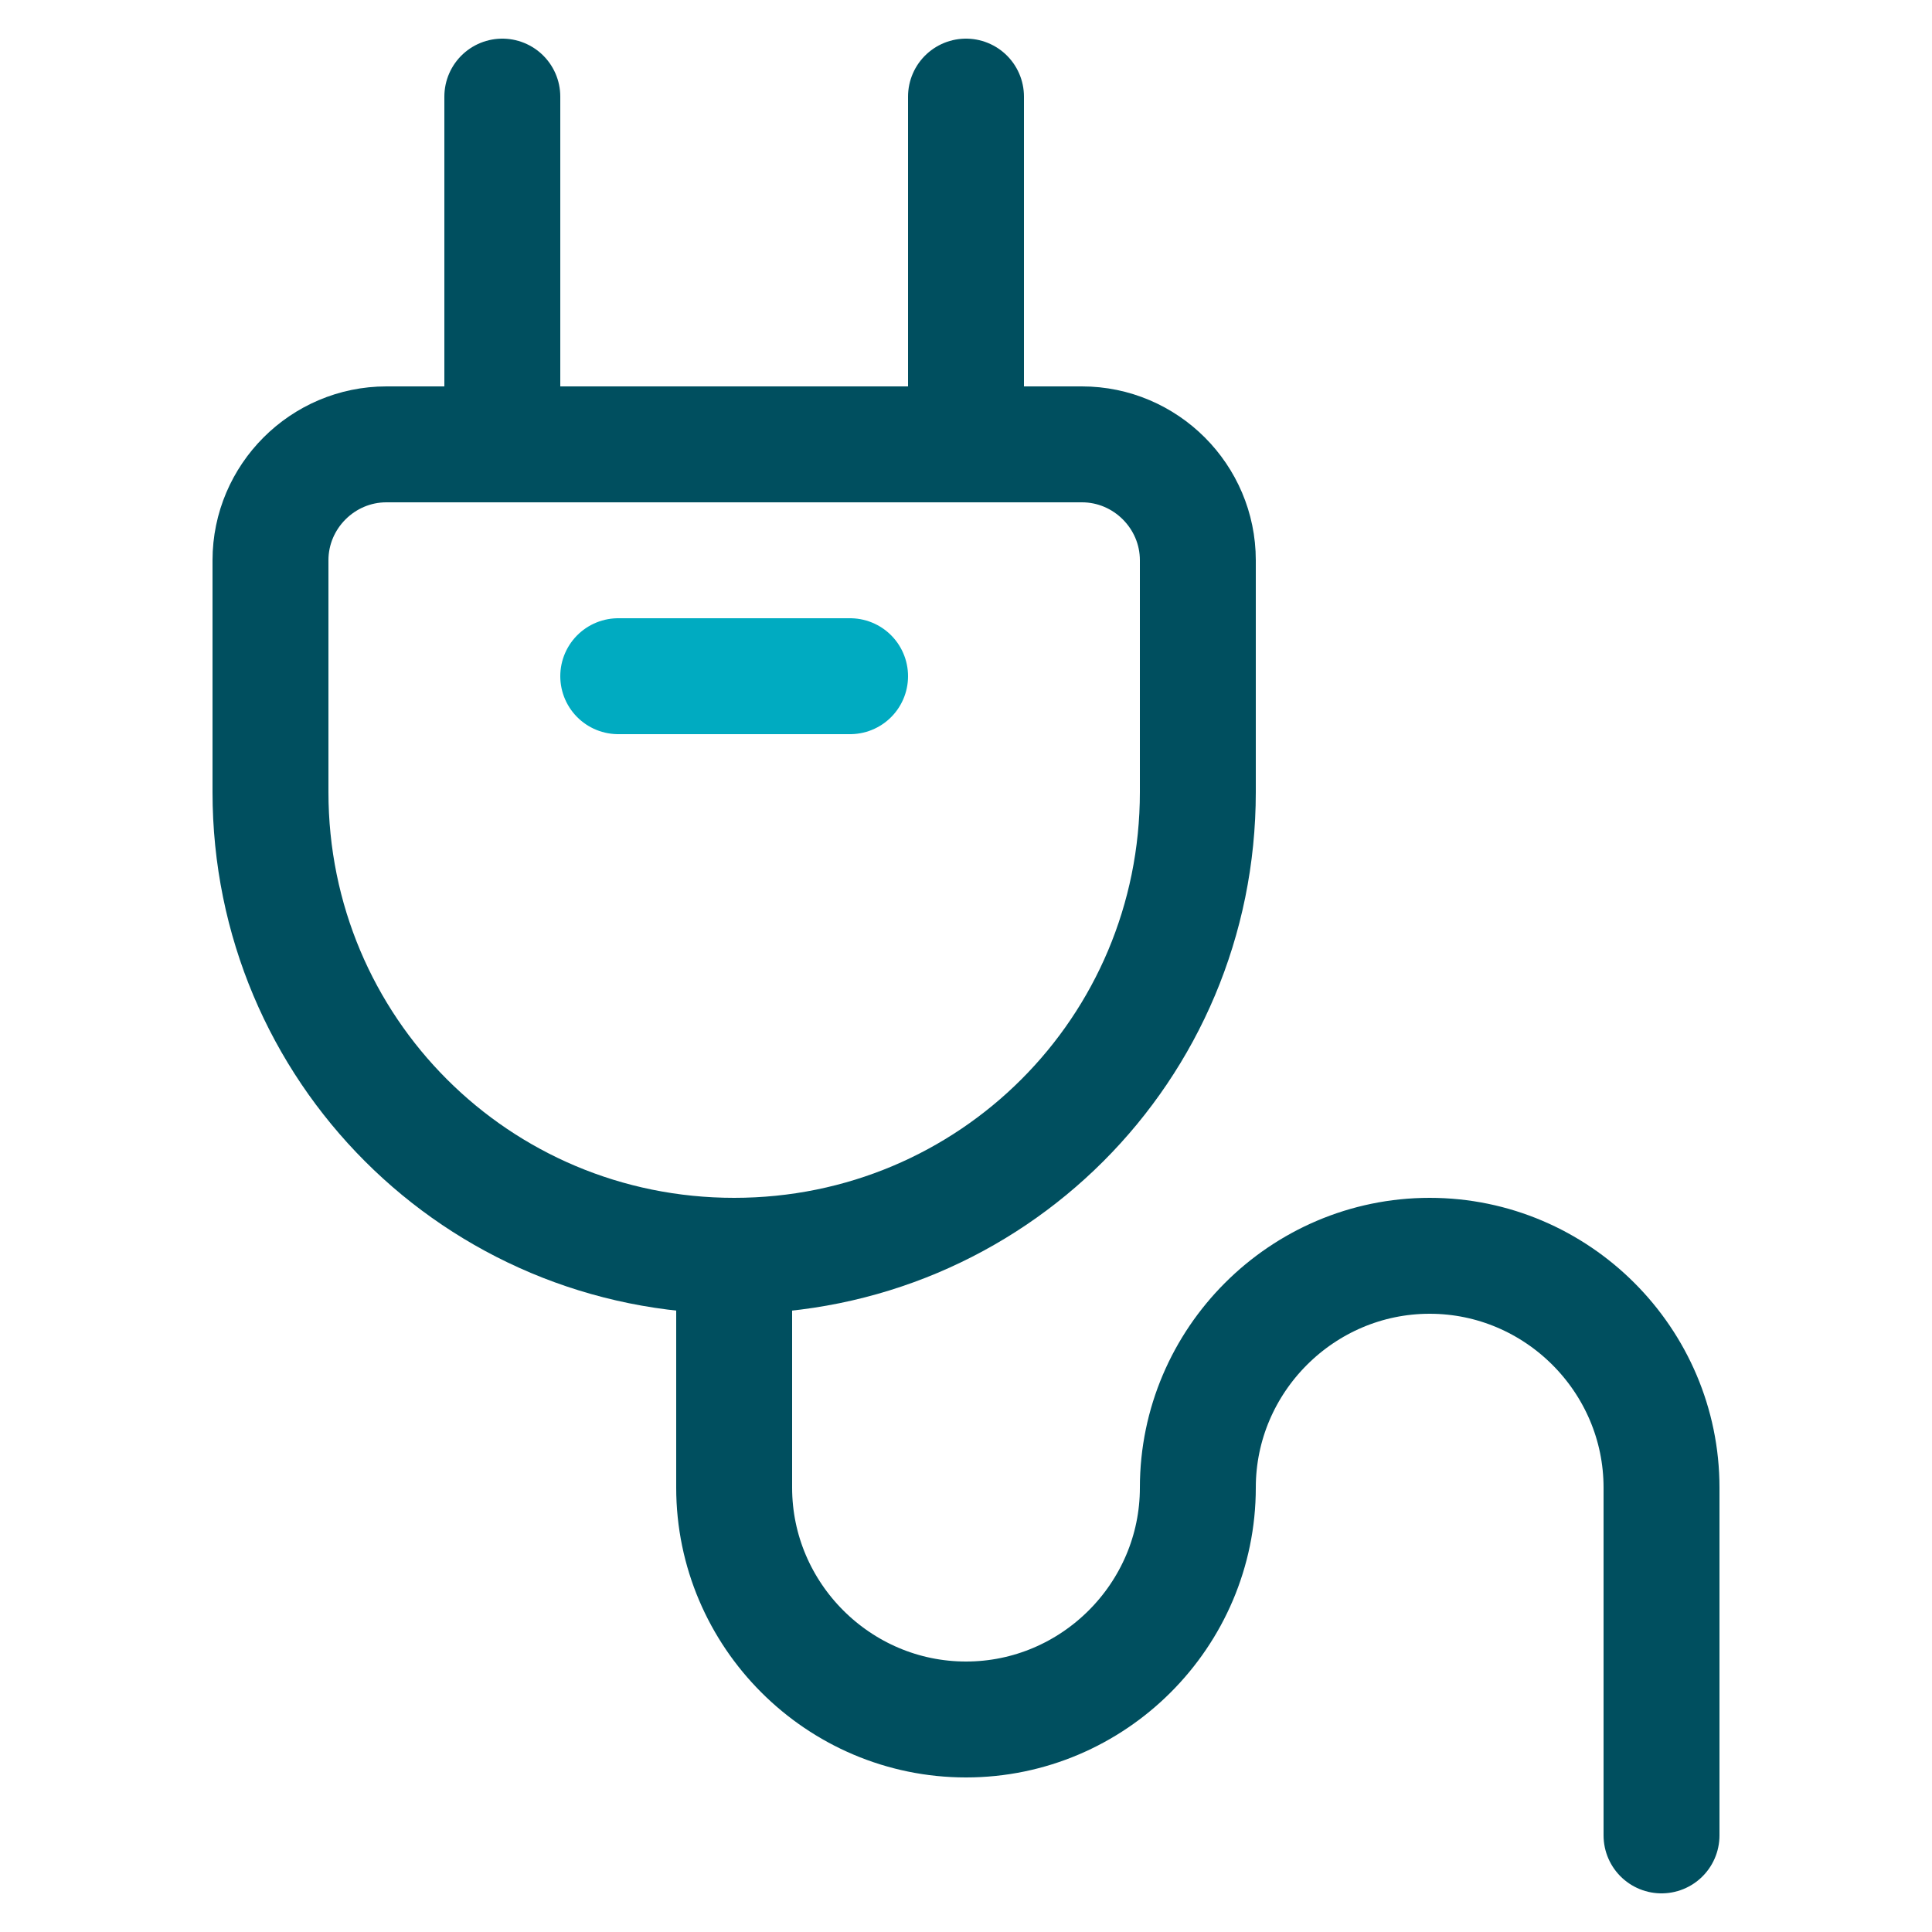
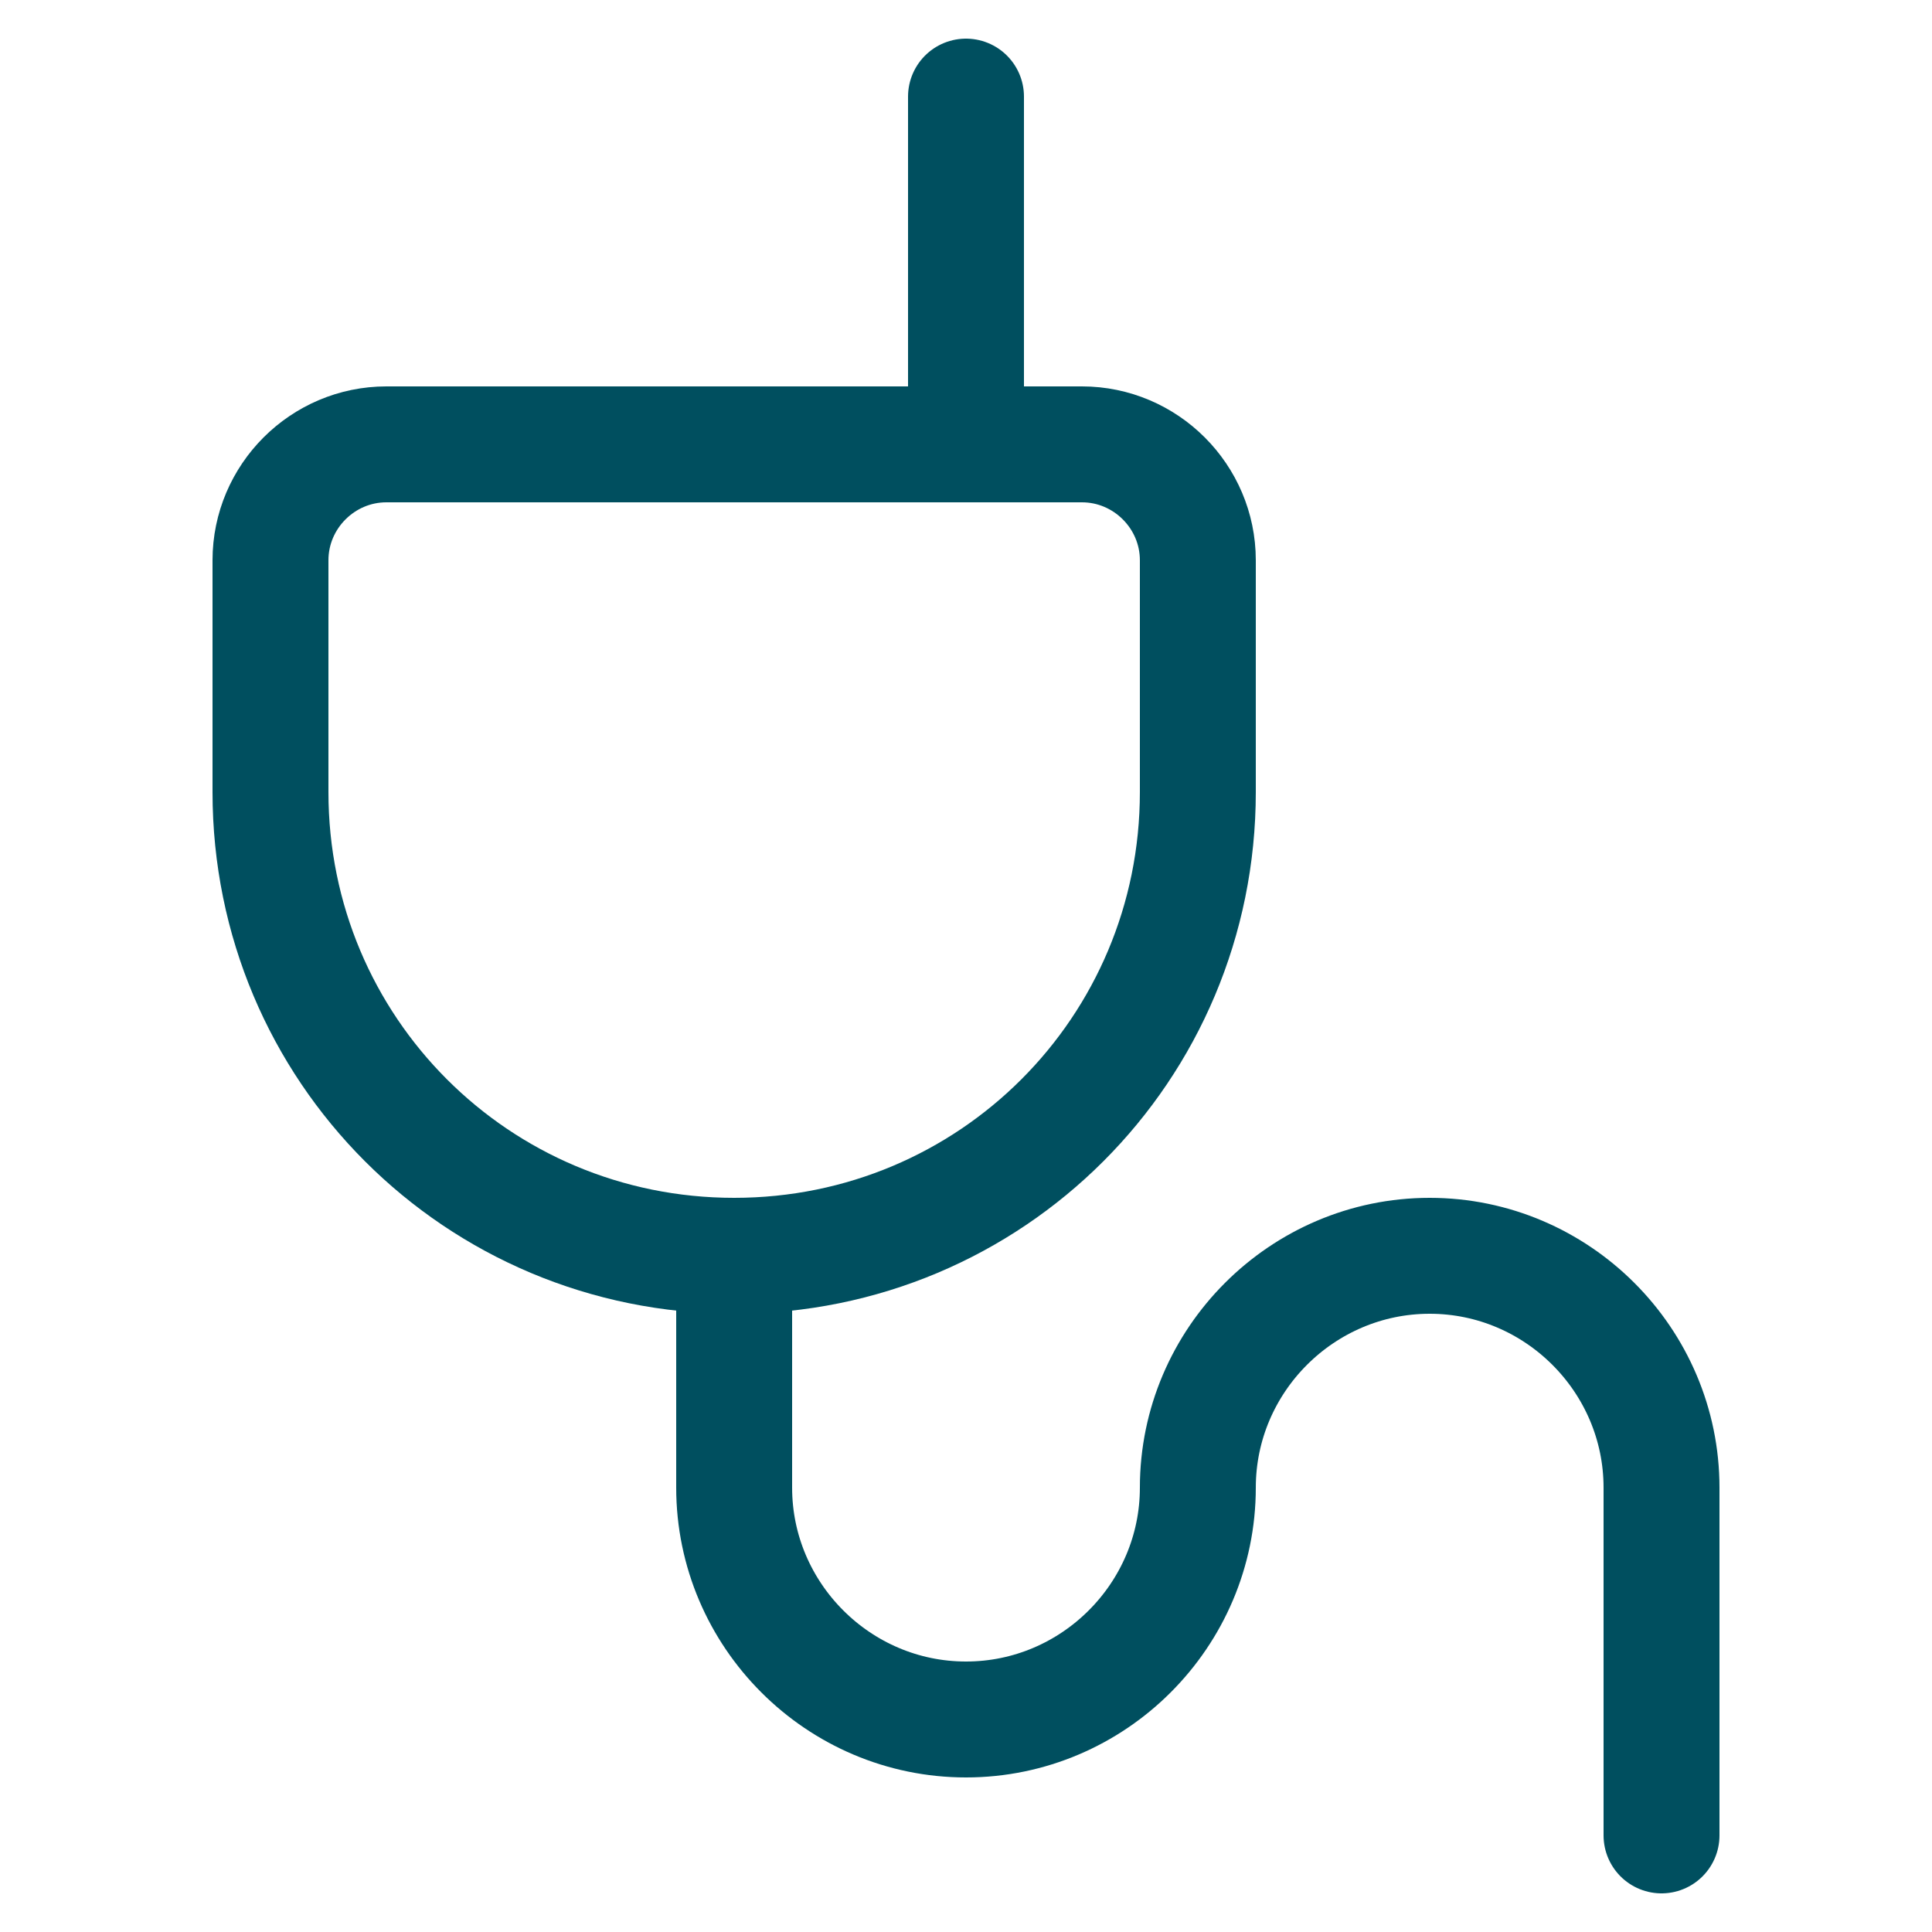
<svg xmlns="http://www.w3.org/2000/svg" width="100" height="100" viewBox="0 0 100 100">
  <title>icon_charger_2c</title>
  <g class="nc-icon-wrapper">
    <path class="st0" d="M38 65c-13.3 0-24-10.7-24-24V29c0-3.3 2.7-6 6-6h36c3.3 0 6 2.7 6 6v12c0 13.3-10.7 24-24 24z" fill="none" stroke="#004F5F" stroke-width="6" stroke-linecap="round" stroke-linejoin="round" />
-     <path class="st0" d="M26 23V5" fill="none" stroke="#004F5F" stroke-width="6" stroke-linecap="round" stroke-linejoin="round" />
    <path class="st0" d="M50 23V5" fill="none" stroke="#004F5F" stroke-width="6" stroke-linecap="round" stroke-linejoin="round" />
    <path class="st0" d="M38 65v12c0 6.6 5.4 12 12 12s12-5.4 12-12 5.4-12 12-12 12 5.4 12 12v18" fill="none" stroke="#004F5F" stroke-width="6" stroke-linecap="round" stroke-linejoin="round" />
-     <path class="st1" d="M32 35h12" fill="none" stroke="#00ABC1" stroke-width="6" stroke-linecap="round" stroke-linejoin="round" />
  </g>
</svg>